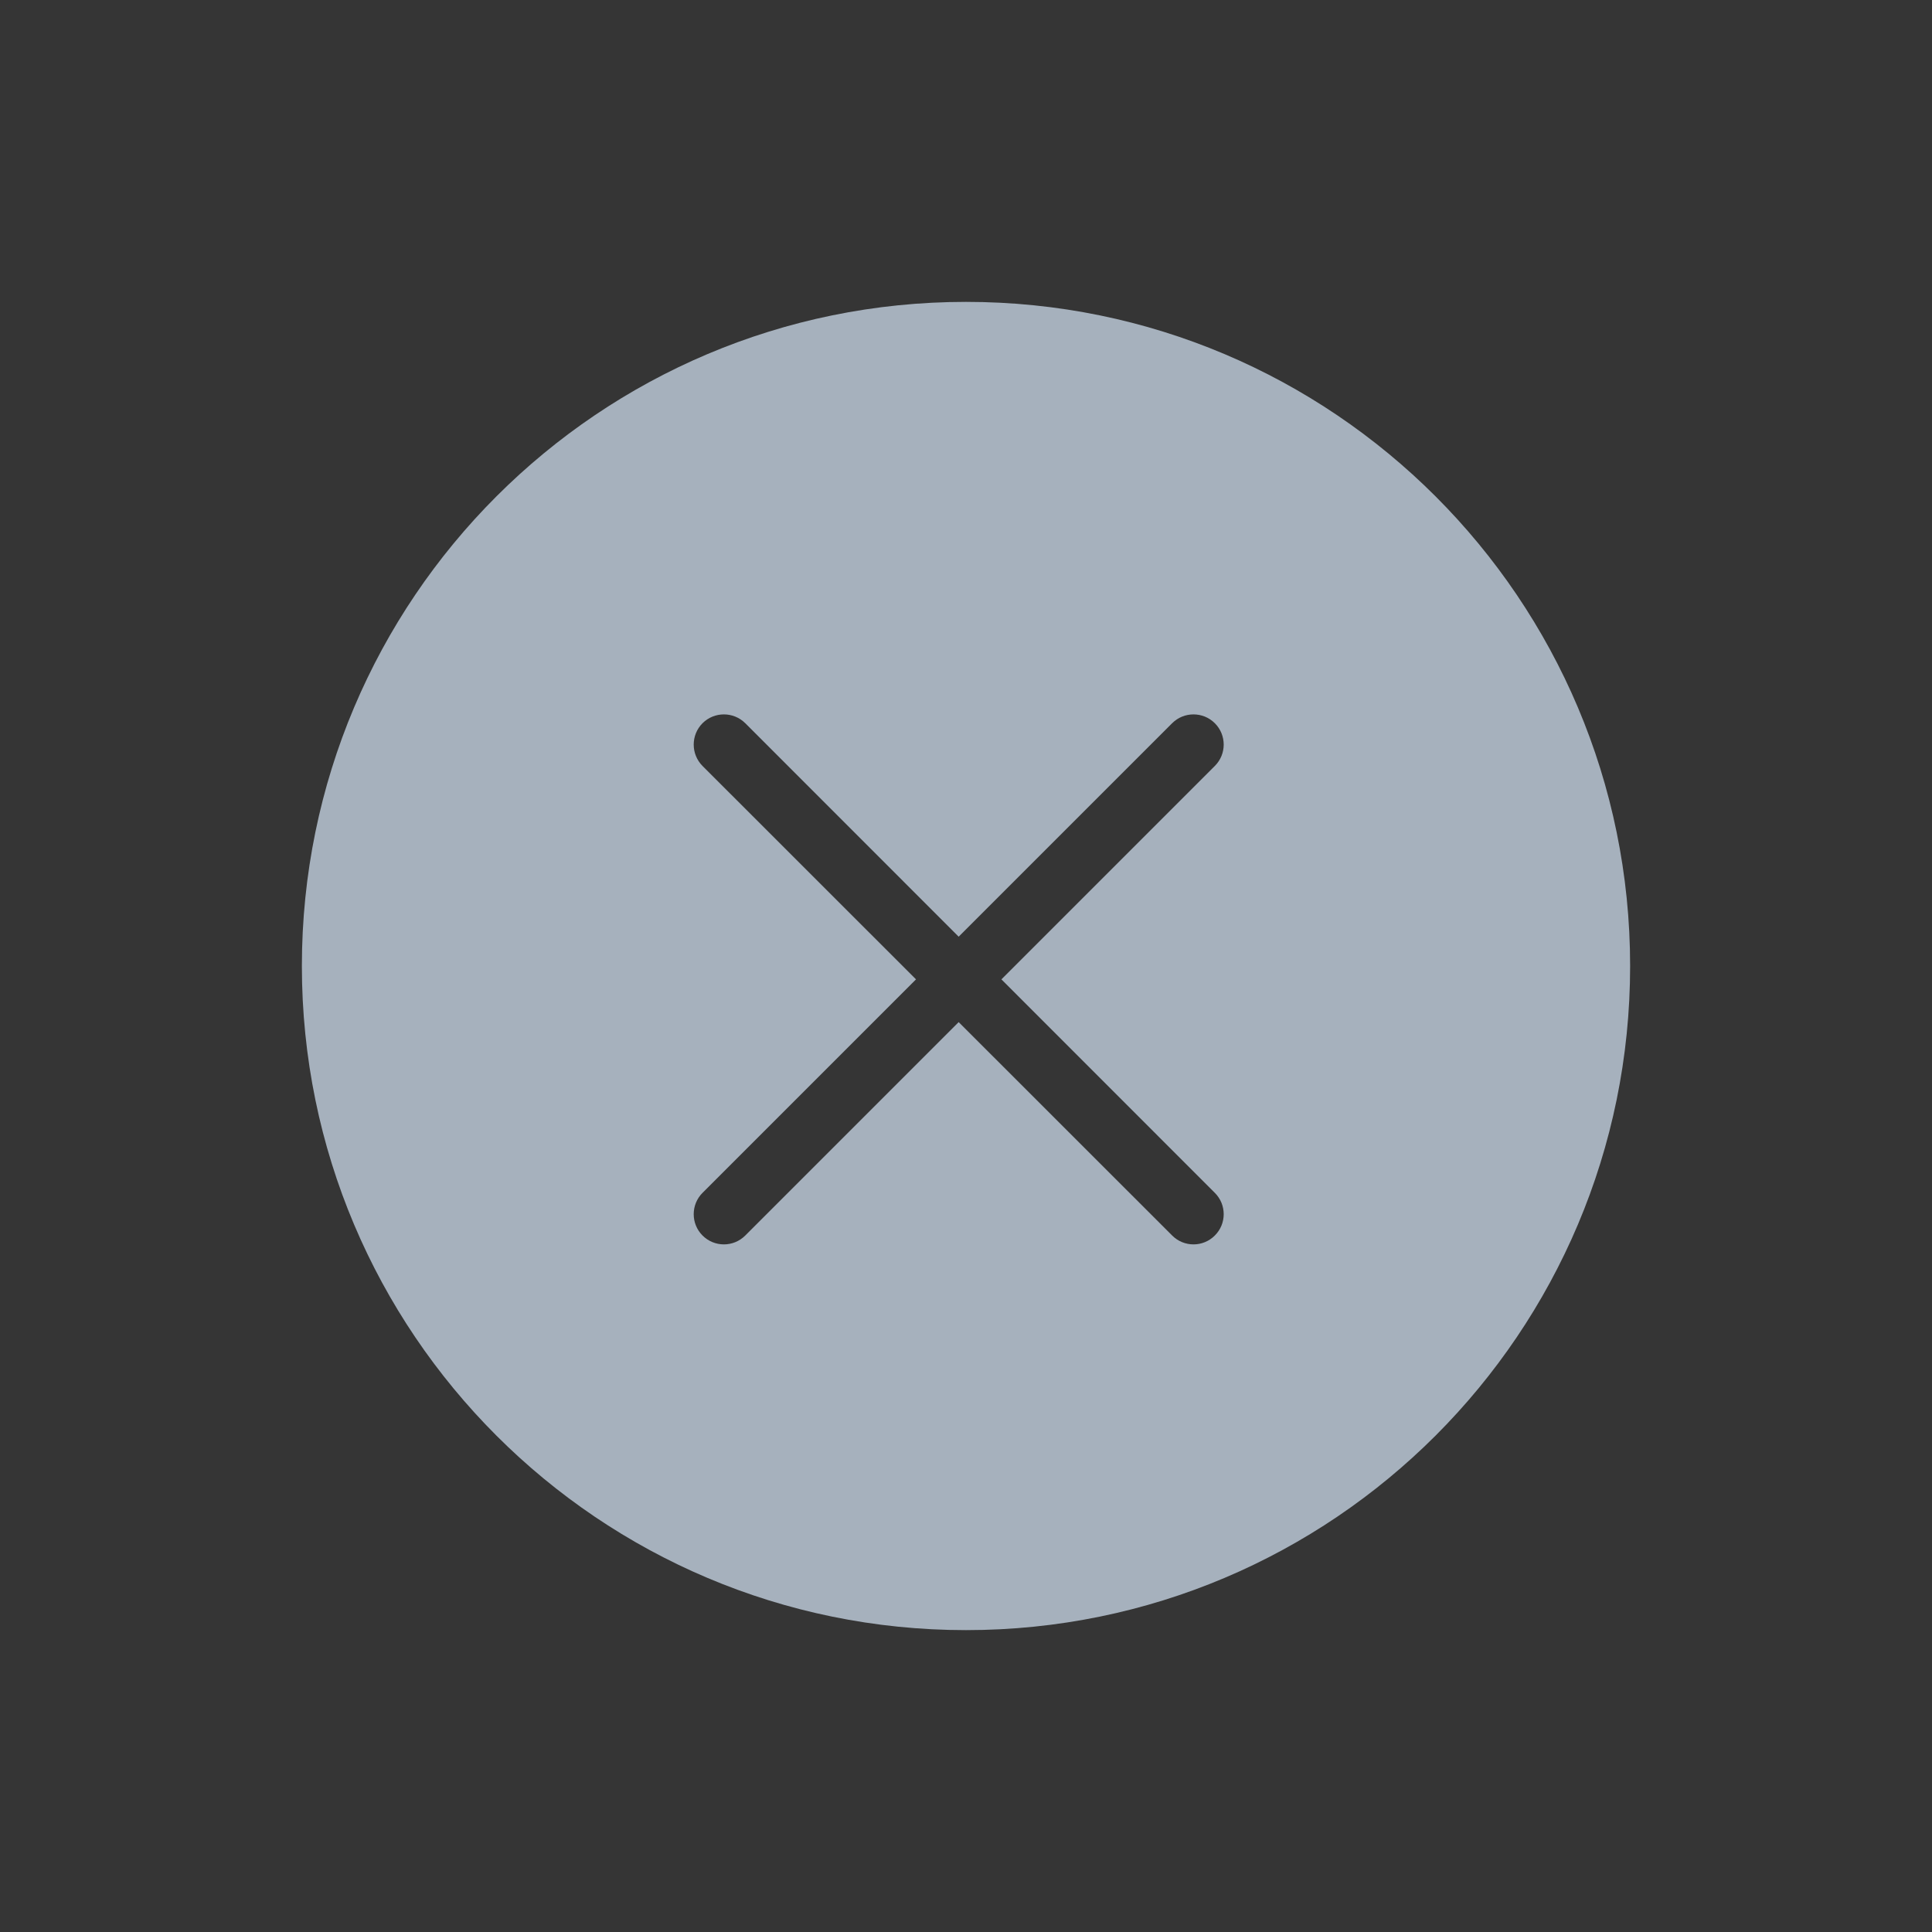
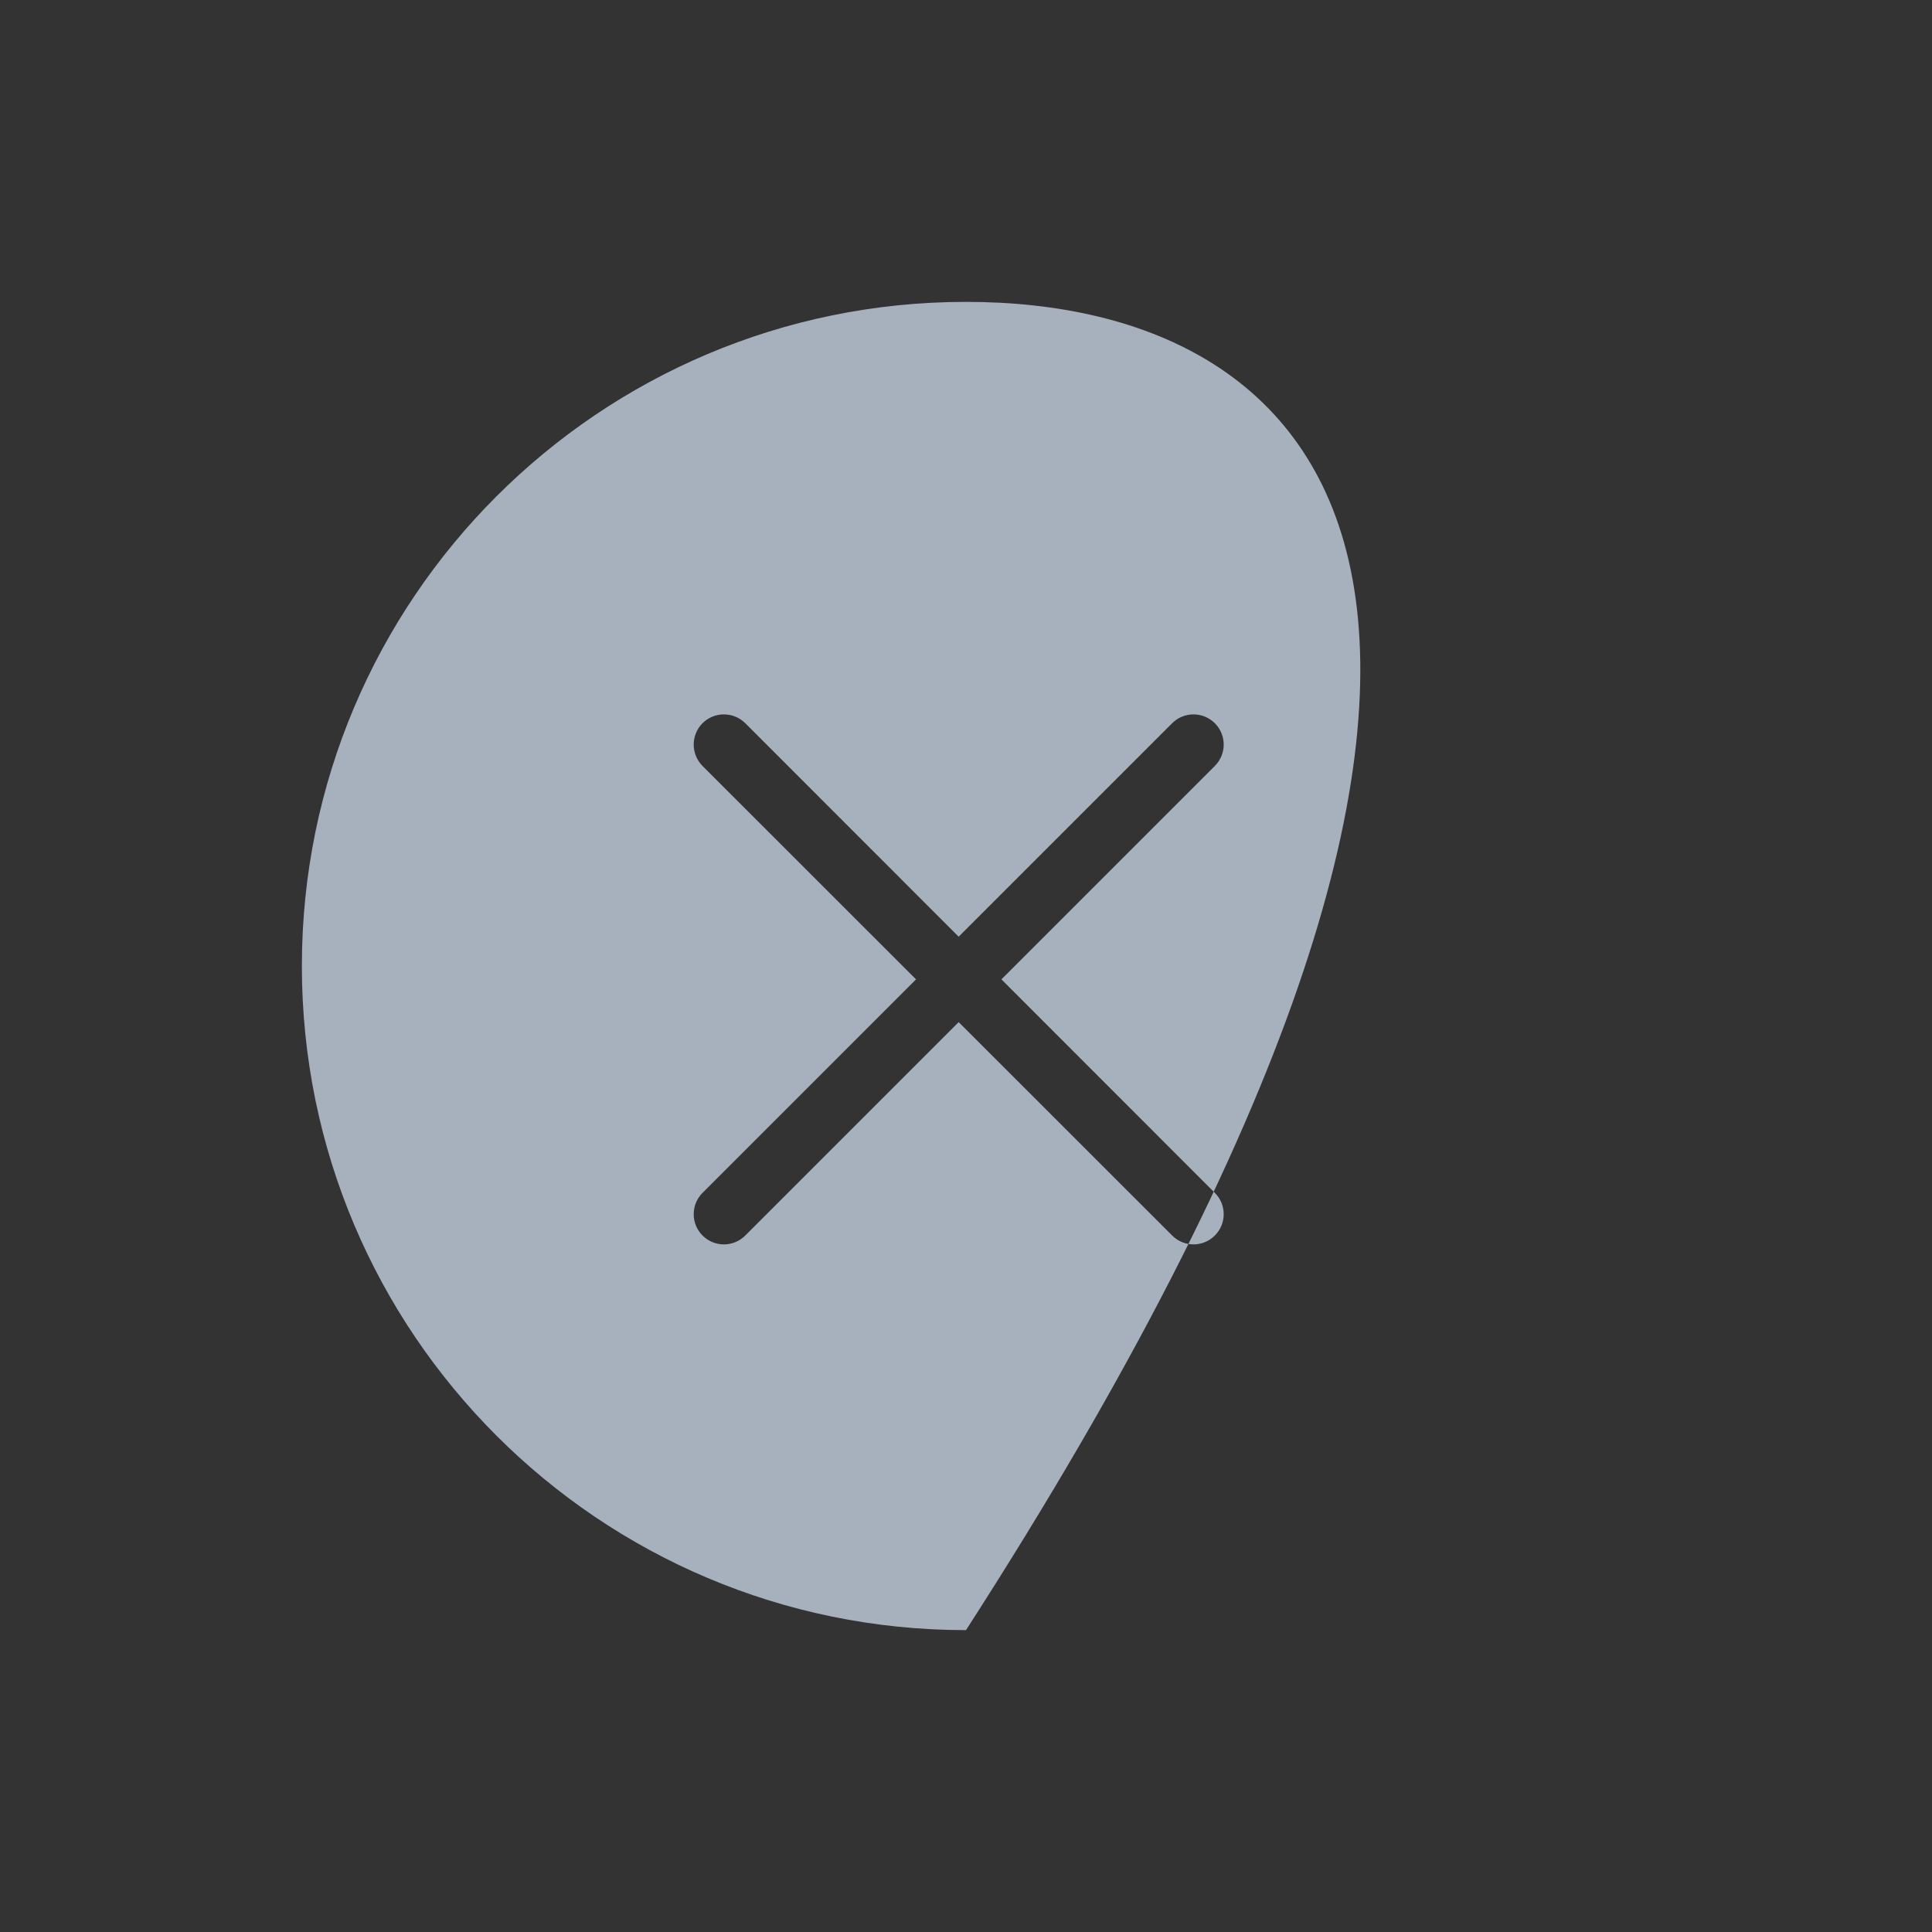
<svg xmlns="http://www.w3.org/2000/svg" width="24" height="24" viewBox="0 0 24 24" fill="none">
  <rect x="0" y="0" width="24" height="24" fill="#333333" stroke="none" />
  <g id="ic_close">
    <g id="ico_input_cancle">
      <g id="Group">
-         <rect id="Rectangle" opacity="0.01" width="24" height="24" fill="white" />
        <g id="Group 8">
-           <path id="Combined Shape" fill-rule="evenodd" clip-rule="evenodd" d="M12 20.25C16.556 20.25 20.25 16.556 20.25 12C20.25 7.444 16.556 3.75 12 3.75C7.444 3.75 3.75 7.444 3.75 12C3.75 16.556 7.444 20.25 12 20.25ZM14.561 8.984C14.707 8.838 14.945 8.838 15.091 8.984C15.238 9.131 15.238 9.368 15.091 9.515L12.44 12.166L15.091 14.818C15.238 14.964 15.238 15.202 15.091 15.348C14.945 15.495 14.707 15.495 14.561 15.348L11.909 12.697L9.258 15.348C9.111 15.495 8.874 15.495 8.727 15.348C8.581 15.202 8.581 14.964 8.727 14.818L11.379 12.166L8.727 9.515C8.581 9.368 8.581 9.131 8.727 8.984C8.874 8.838 9.111 8.838 9.258 8.984L11.909 11.636L14.561 8.984Z" fill="#A6B1BD" />
+           <path id="Combined Shape" fill-rule="evenodd" clip-rule="evenodd" d="M12 20.25C20.25 7.444 16.556 3.75 12 3.75C7.444 3.75 3.75 7.444 3.75 12C3.75 16.556 7.444 20.25 12 20.25ZM14.561 8.984C14.707 8.838 14.945 8.838 15.091 8.984C15.238 9.131 15.238 9.368 15.091 9.515L12.44 12.166L15.091 14.818C15.238 14.964 15.238 15.202 15.091 15.348C14.945 15.495 14.707 15.495 14.561 15.348L11.909 12.697L9.258 15.348C9.111 15.495 8.874 15.495 8.727 15.348C8.581 15.202 8.581 14.964 8.727 14.818L11.379 12.166L8.727 9.515C8.581 9.368 8.581 9.131 8.727 8.984C8.874 8.838 9.111 8.838 9.258 8.984L11.909 11.636L14.561 8.984Z" fill="#A6B1BD" />
        </g>
      </g>
    </g>
  </g>
</svg>